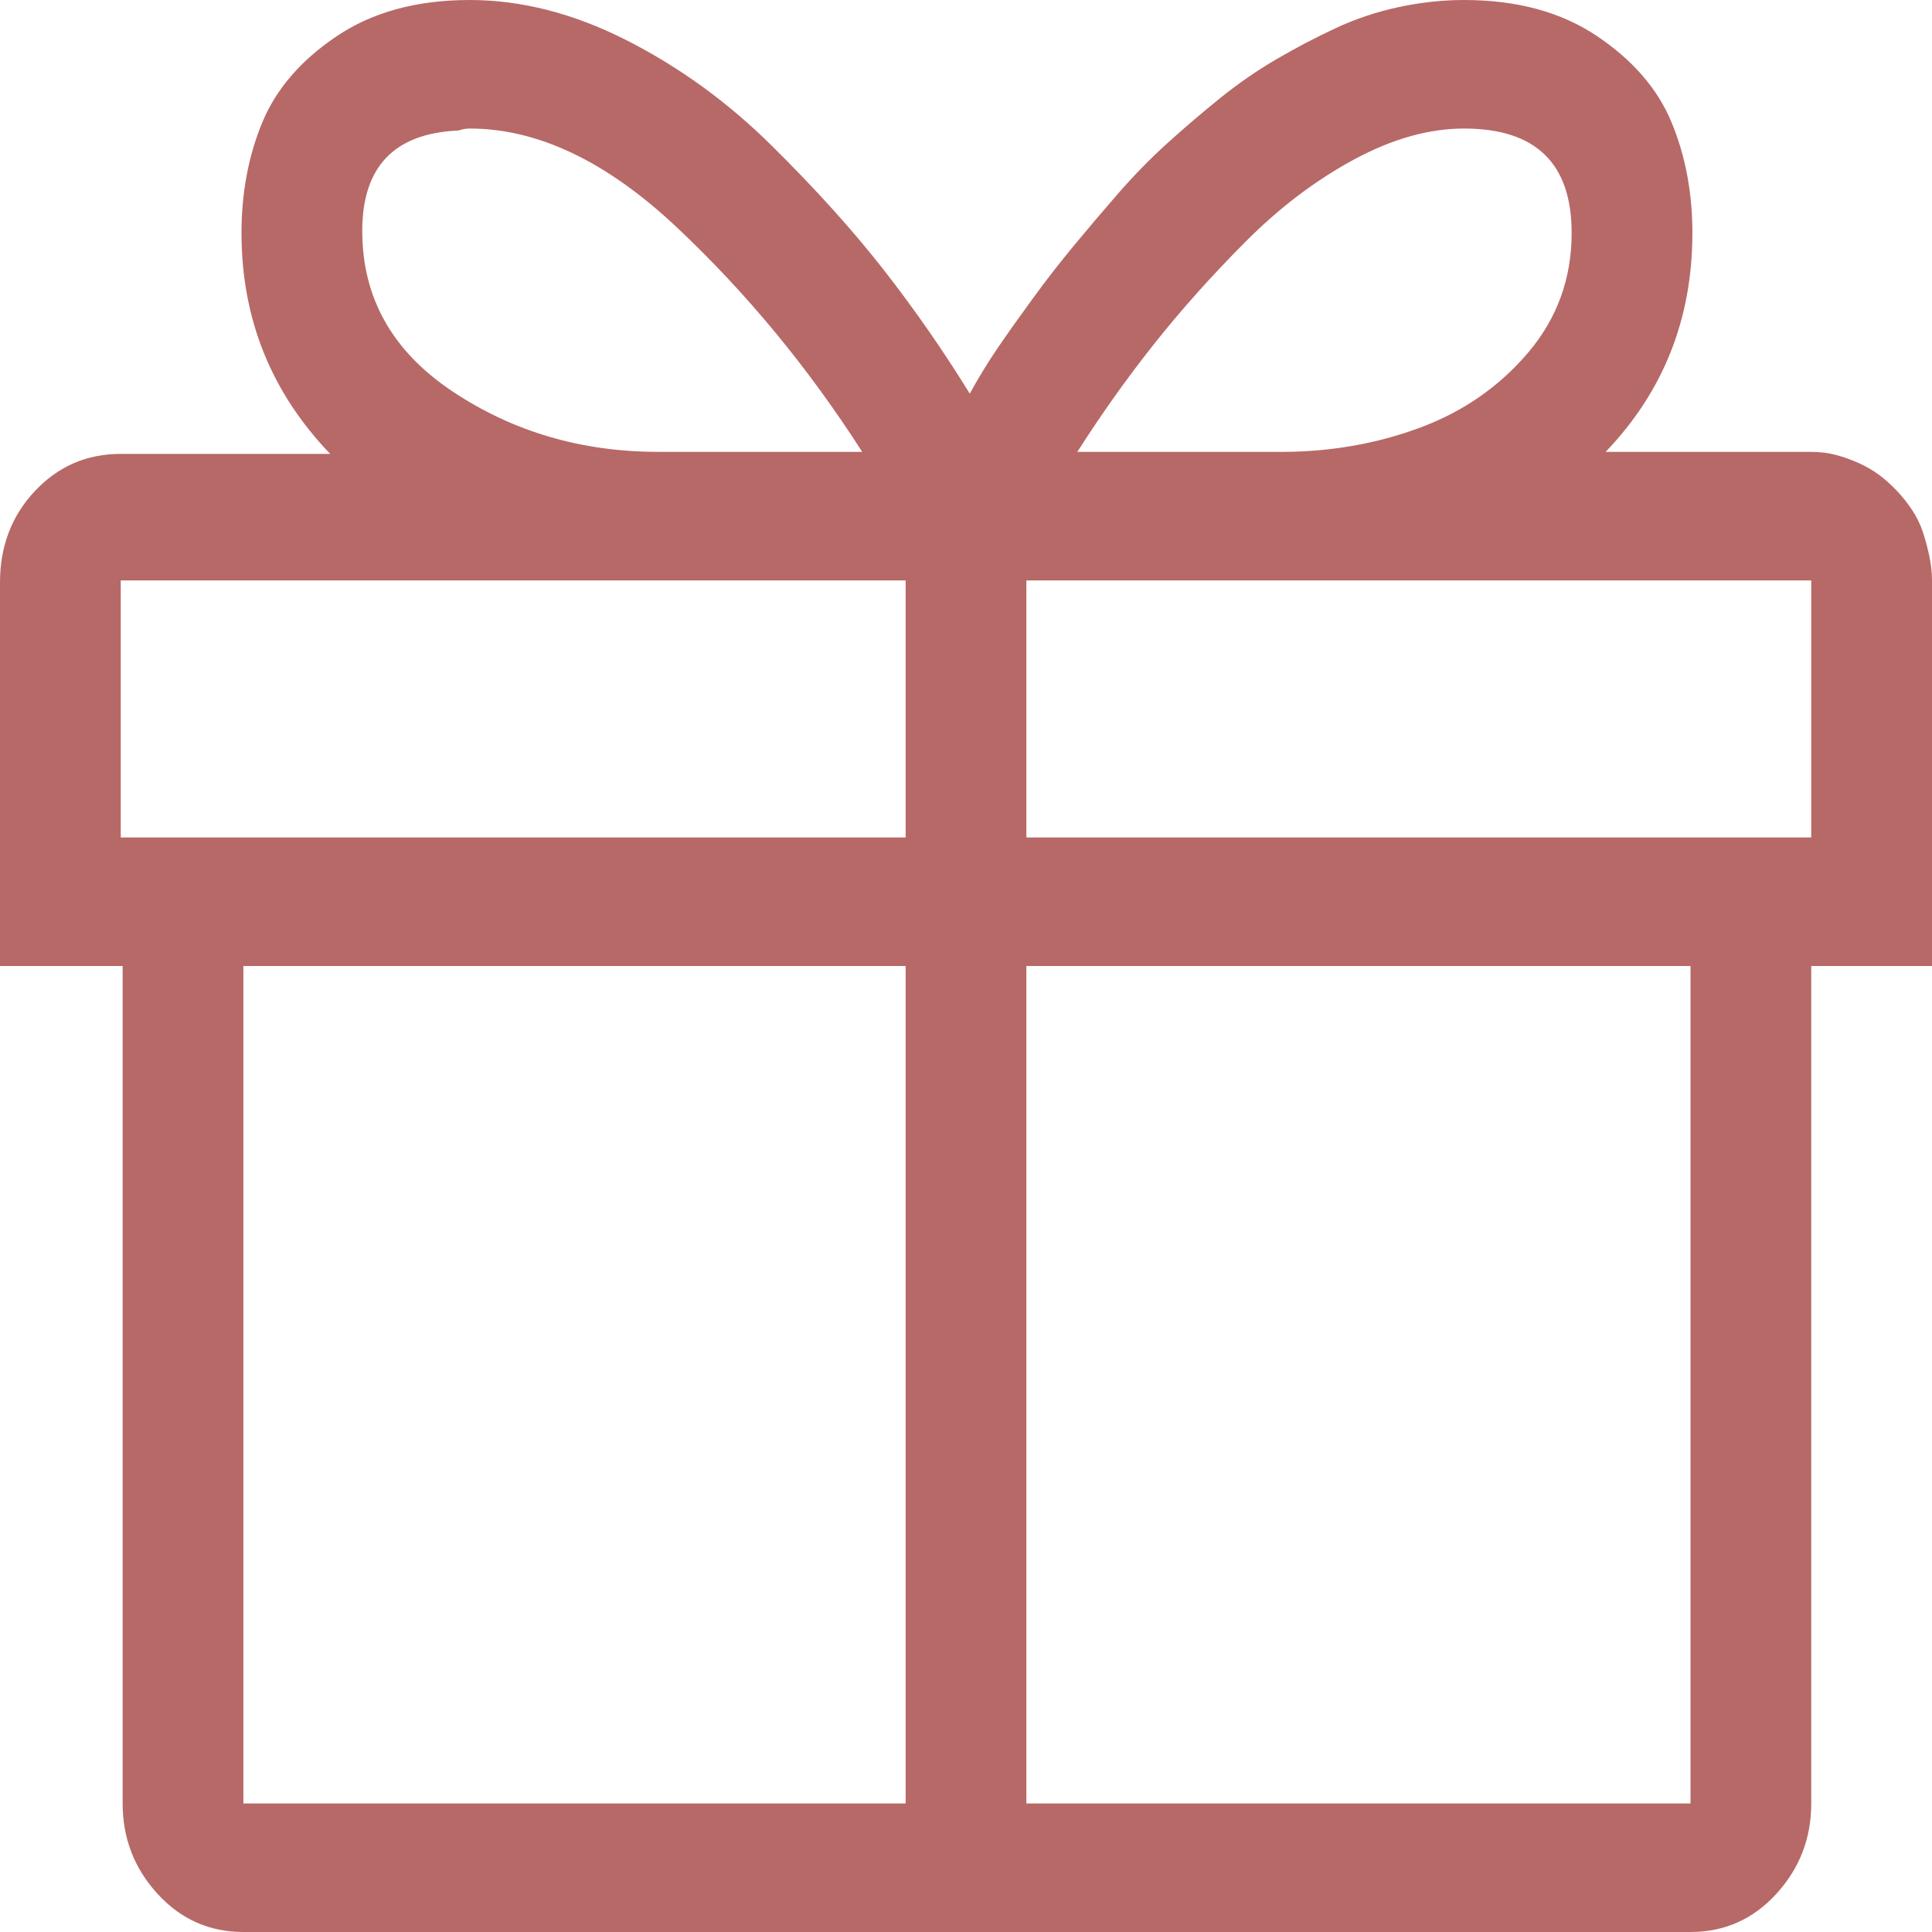
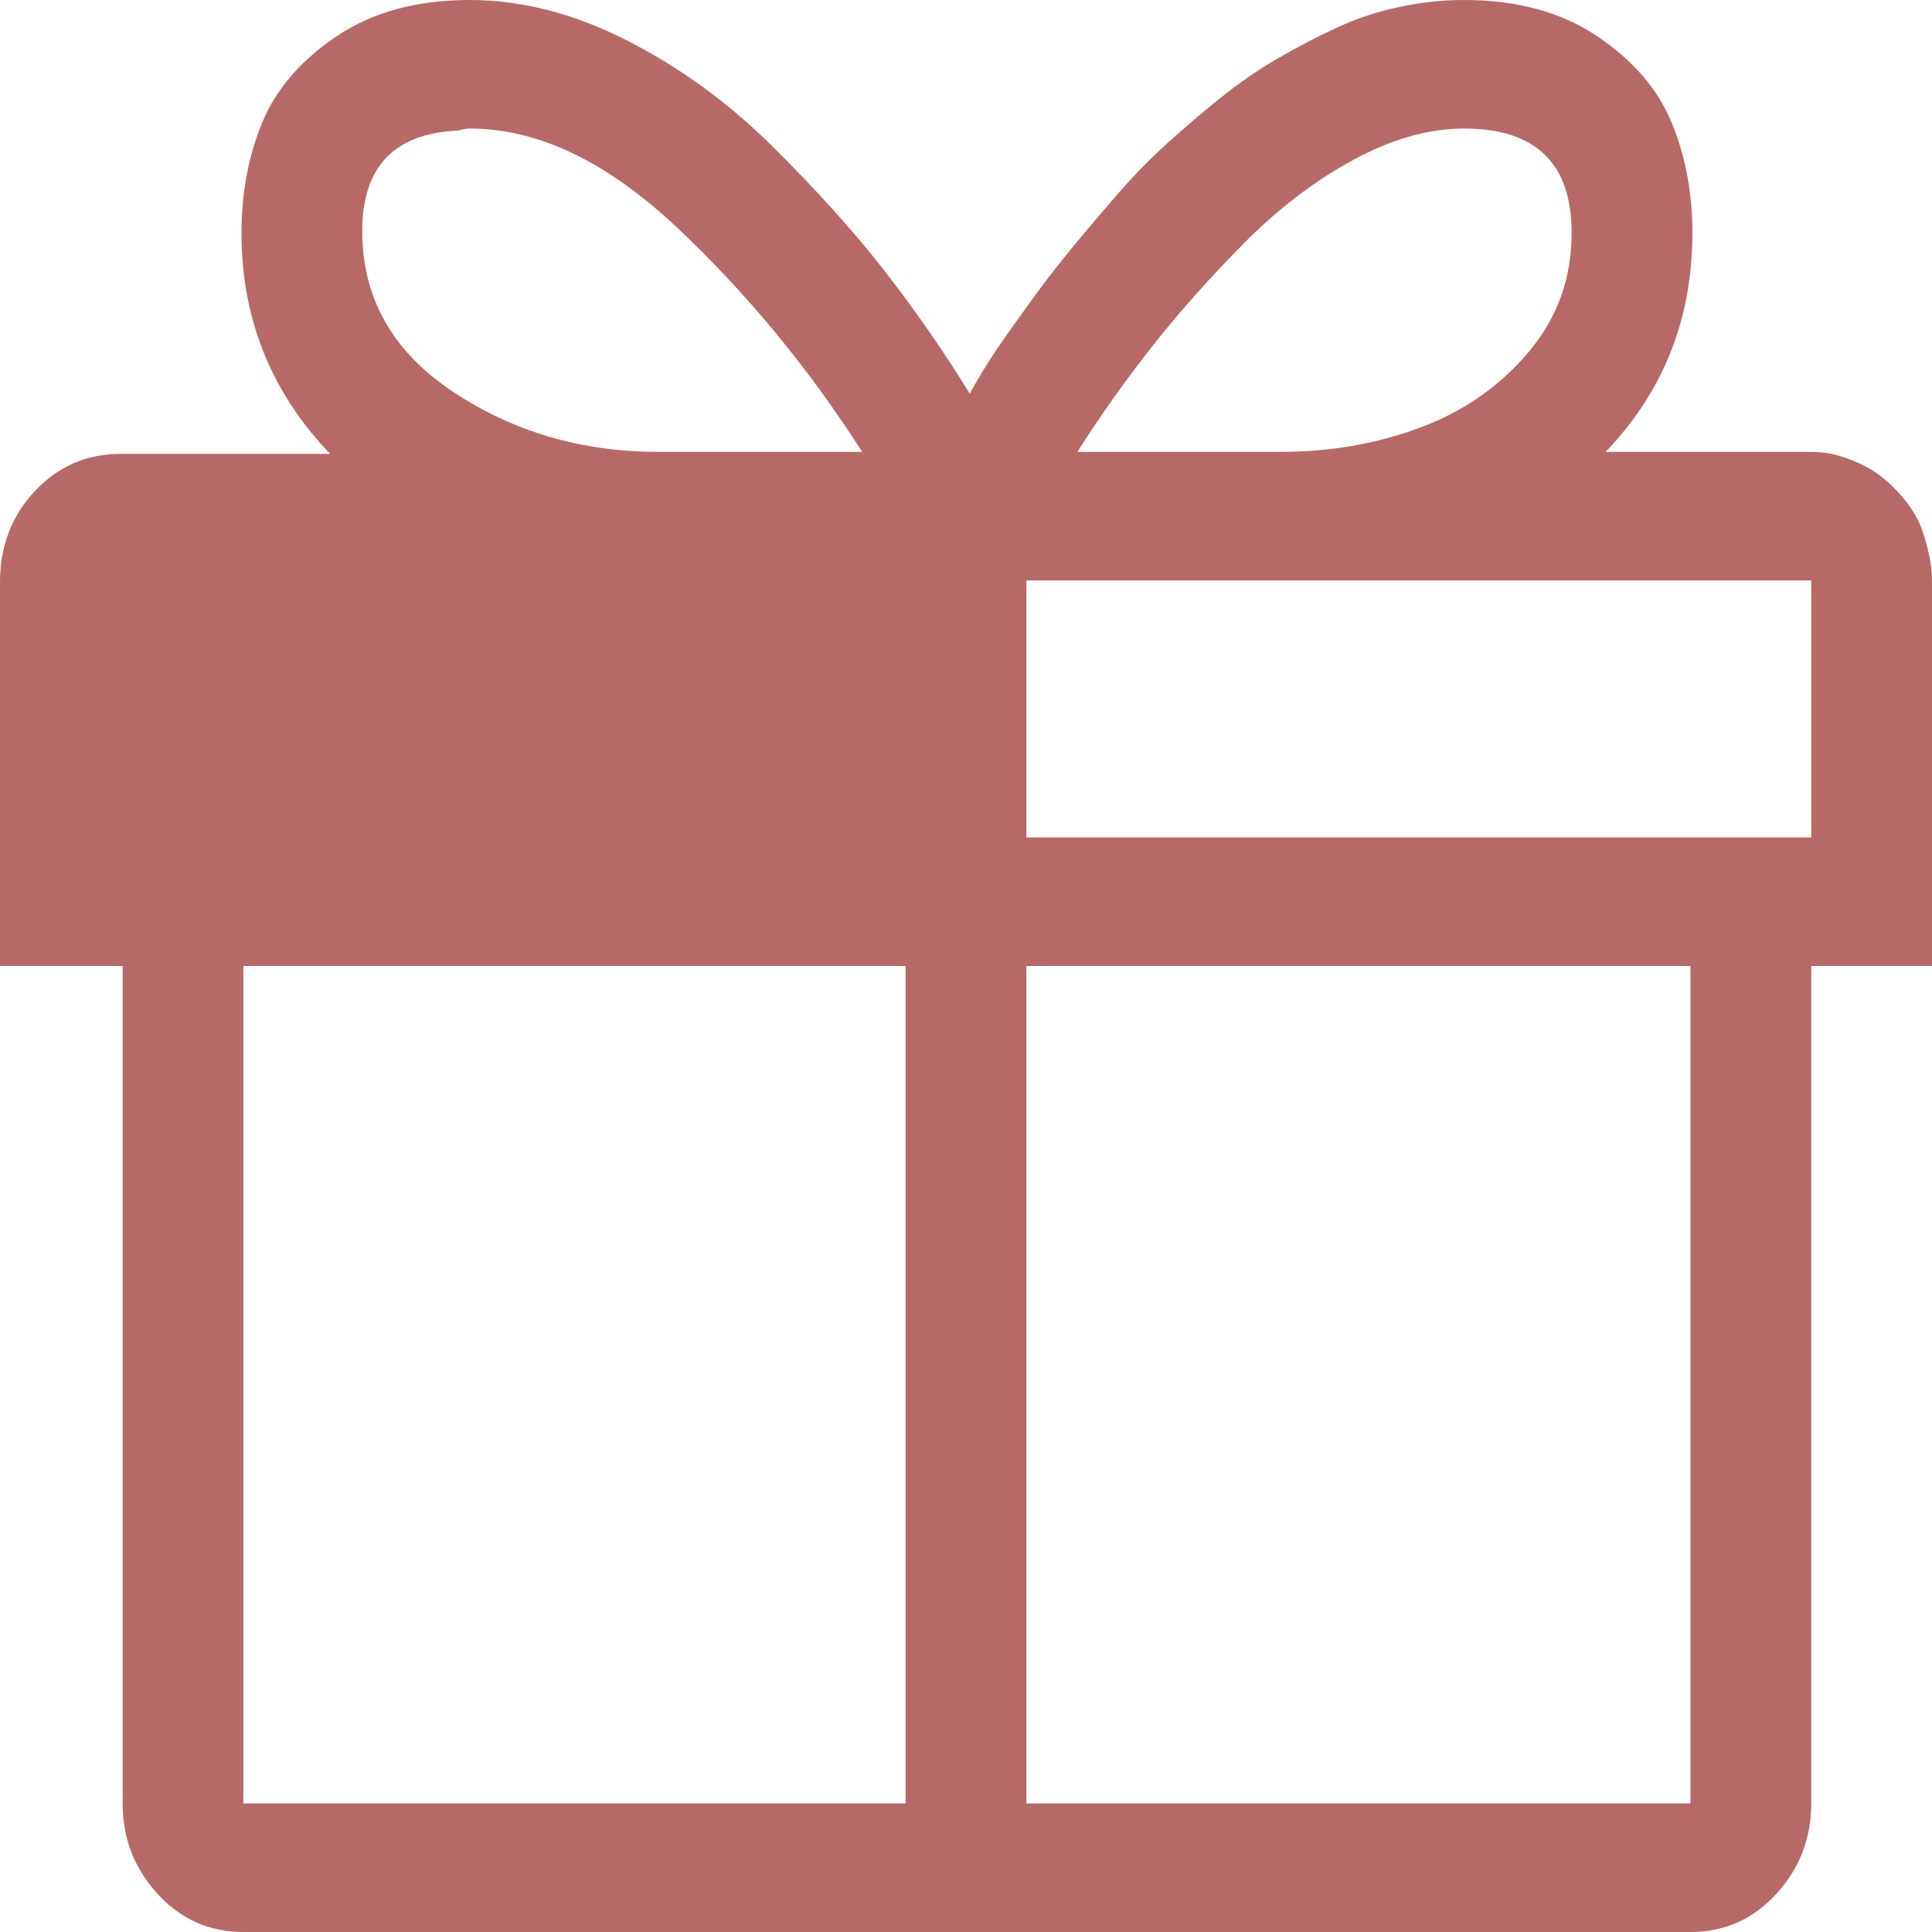
<svg xmlns="http://www.w3.org/2000/svg" width="100" height="100" viewBox="0 0 100 100" fill="none">
-   <path d="M100 30.042C100 29.626 99.951 29.193 99.853 28.742C99.756 28.292 99.642 27.876 99.512 27.495C99.382 27.114 99.203 26.75 98.975 26.403C98.747 26.057 98.486 25.728 98.193 25.416C97.9 25.104 97.591 24.827 97.266 24.584C96.94 24.342 96.582 24.134 96.191 23.96C95.801 23.787 95.41 23.649 95.019 23.545C94.629 23.441 94.206 23.389 93.75 23.389H83.106C86.1 20.27 87.598 16.493 87.598 12.058C87.598 9.979 87.24 8.073 86.523 6.341C85.807 4.608 84.522 3.119 82.666 1.871C80.811 0.624 78.516 0 75.781 0C74.674 0 73.551 0.121 72.412 0.364C71.273 0.606 70.182 0.97 69.141 1.455C68.099 1.94 67.074 2.477 66.064 3.067C65.055 3.656 64.079 4.331 63.135 5.094C62.191 5.856 61.279 6.635 60.4 7.432C59.522 8.229 58.675 9.096 57.861 10.031C57.047 10.967 56.283 11.868 55.566 12.734C54.85 13.6 54.15 14.501 53.467 15.437C52.783 16.372 52.181 17.221 51.66 17.983C51.139 18.746 50.651 19.543 50.195 20.374C48.828 18.157 47.347 16.026 45.752 13.981C44.157 11.937 42.22 9.789 39.941 7.536C37.663 5.284 35.156 3.465 32.422 2.079C29.688 0.693 26.986 0 24.316 0C21.582 0 19.287 0.624 17.432 1.871C15.576 3.119 14.29 4.608 13.574 6.341C12.858 8.073 12.5 9.979 12.5 12.058C12.5 16.493 14.03 20.305 17.09 23.493H6.25C4.492 23.493 3.011 24.134 1.807 25.416C0.602 26.698 0 28.274 0 30.145V50H6.348V93.347C6.348 95.149 6.95 96.708 8.154 98.025C9.359 99.342 10.84 100 12.598 100H87.5C89.258 100 90.739 99.342 91.943 98.025C93.148 96.708 93.75 95.149 93.75 93.347V50H100V30.042ZM75.781 6.653C79.492 6.653 81.348 8.455 81.348 12.058C81.348 14.414 80.599 16.476 79.102 18.243C77.604 20.01 75.732 21.31 73.486 22.141C71.24 22.973 68.848 23.389 66.309 23.389H55.762C56.999 21.448 58.317 19.595 59.717 17.827C61.117 16.06 62.695 14.293 64.453 12.526C66.211 10.759 68.083 9.338 70.068 8.264C72.054 7.19 73.958 6.653 75.781 6.653ZM24.316 6.653C27.832 6.653 31.396 8.351 35.01 11.746C38.623 15.142 41.829 19.023 44.629 23.389H34.082C30.111 23.389 26.562 22.349 23.438 20.27C20.312 18.191 18.75 15.419 18.75 11.954C18.75 8.628 20.41 6.895 23.73 6.757C23.926 6.687 24.121 6.653 24.316 6.653ZM93.75 43.347H53.125V30.042H93.75V43.347ZM6.25 30.042H46.875V43.347H6.25V30.042ZM12.598 50H46.875V93.347H12.598V50ZM87.5 93.347H53.125V50H87.5V93.347Z" fill="#B76967" />
+   <path d="M100 30.042C100 29.626 99.951 29.193 99.853 28.742C99.756 28.292 99.642 27.876 99.512 27.495C99.382 27.114 99.203 26.75 98.975 26.403C98.747 26.057 98.486 25.728 98.193 25.416C97.9 25.104 97.591 24.827 97.266 24.584C96.94 24.342 96.582 24.134 96.191 23.96C95.801 23.787 95.41 23.649 95.019 23.545C94.629 23.441 94.206 23.389 93.75 23.389H83.106C86.1 20.27 87.598 16.493 87.598 12.058C87.598 9.979 87.24 8.073 86.523 6.341C85.807 4.608 84.522 3.119 82.666 1.871C80.811 0.624 78.516 0 75.781 0C74.674 0 73.551 0.121 72.412 0.364C71.273 0.606 70.182 0.97 69.141 1.455C68.099 1.94 67.074 2.477 66.064 3.067C65.055 3.656 64.079 4.331 63.135 5.094C62.191 5.856 61.279 6.635 60.4 7.432C59.522 8.229 58.675 9.096 57.861 10.031C57.047 10.967 56.283 11.868 55.566 12.734C54.85 13.6 54.15 14.501 53.467 15.437C52.783 16.372 52.181 17.221 51.66 17.983C51.139 18.746 50.651 19.543 50.195 20.374C48.828 18.157 47.347 16.026 45.752 13.981C44.157 11.937 42.22 9.789 39.941 7.536C37.663 5.284 35.156 3.465 32.422 2.079C29.688 0.693 26.986 0 24.316 0C21.582 0 19.287 0.624 17.432 1.871C15.576 3.119 14.29 4.608 13.574 6.341C12.858 8.073 12.5 9.979 12.5 12.058C12.5 16.493 14.03 20.305 17.09 23.493H6.25C4.492 23.493 3.011 24.134 1.807 25.416C0.602 26.698 0 28.274 0 30.145V50H6.348V93.347C6.348 95.149 6.95 96.708 8.154 98.025C9.359 99.342 10.84 100 12.598 100H87.5C89.258 100 90.739 99.342 91.943 98.025C93.148 96.708 93.75 95.149 93.75 93.347V50H100V30.042ZM75.781 6.653C79.492 6.653 81.348 8.455 81.348 12.058C81.348 14.414 80.599 16.476 79.102 18.243C77.604 20.01 75.732 21.31 73.486 22.141C71.24 22.973 68.848 23.389 66.309 23.389H55.762C56.999 21.448 58.317 19.595 59.717 17.827C61.117 16.06 62.695 14.293 64.453 12.526C66.211 10.759 68.083 9.338 70.068 8.264C72.054 7.19 73.958 6.653 75.781 6.653ZM24.316 6.653C27.832 6.653 31.396 8.351 35.01 11.746C38.623 15.142 41.829 19.023 44.629 23.389H34.082C30.111 23.389 26.562 22.349 23.438 20.27C20.312 18.191 18.75 15.419 18.75 11.954C18.75 8.628 20.41 6.895 23.73 6.757C23.926 6.687 24.121 6.653 24.316 6.653ZM93.75 43.347H53.125V30.042H93.75V43.347ZM6.25 30.042V43.347H6.25V30.042ZM12.598 50H46.875V93.347H12.598V50ZM87.5 93.347H53.125V50H87.5V93.347Z" fill="#B76967" />
</svg>